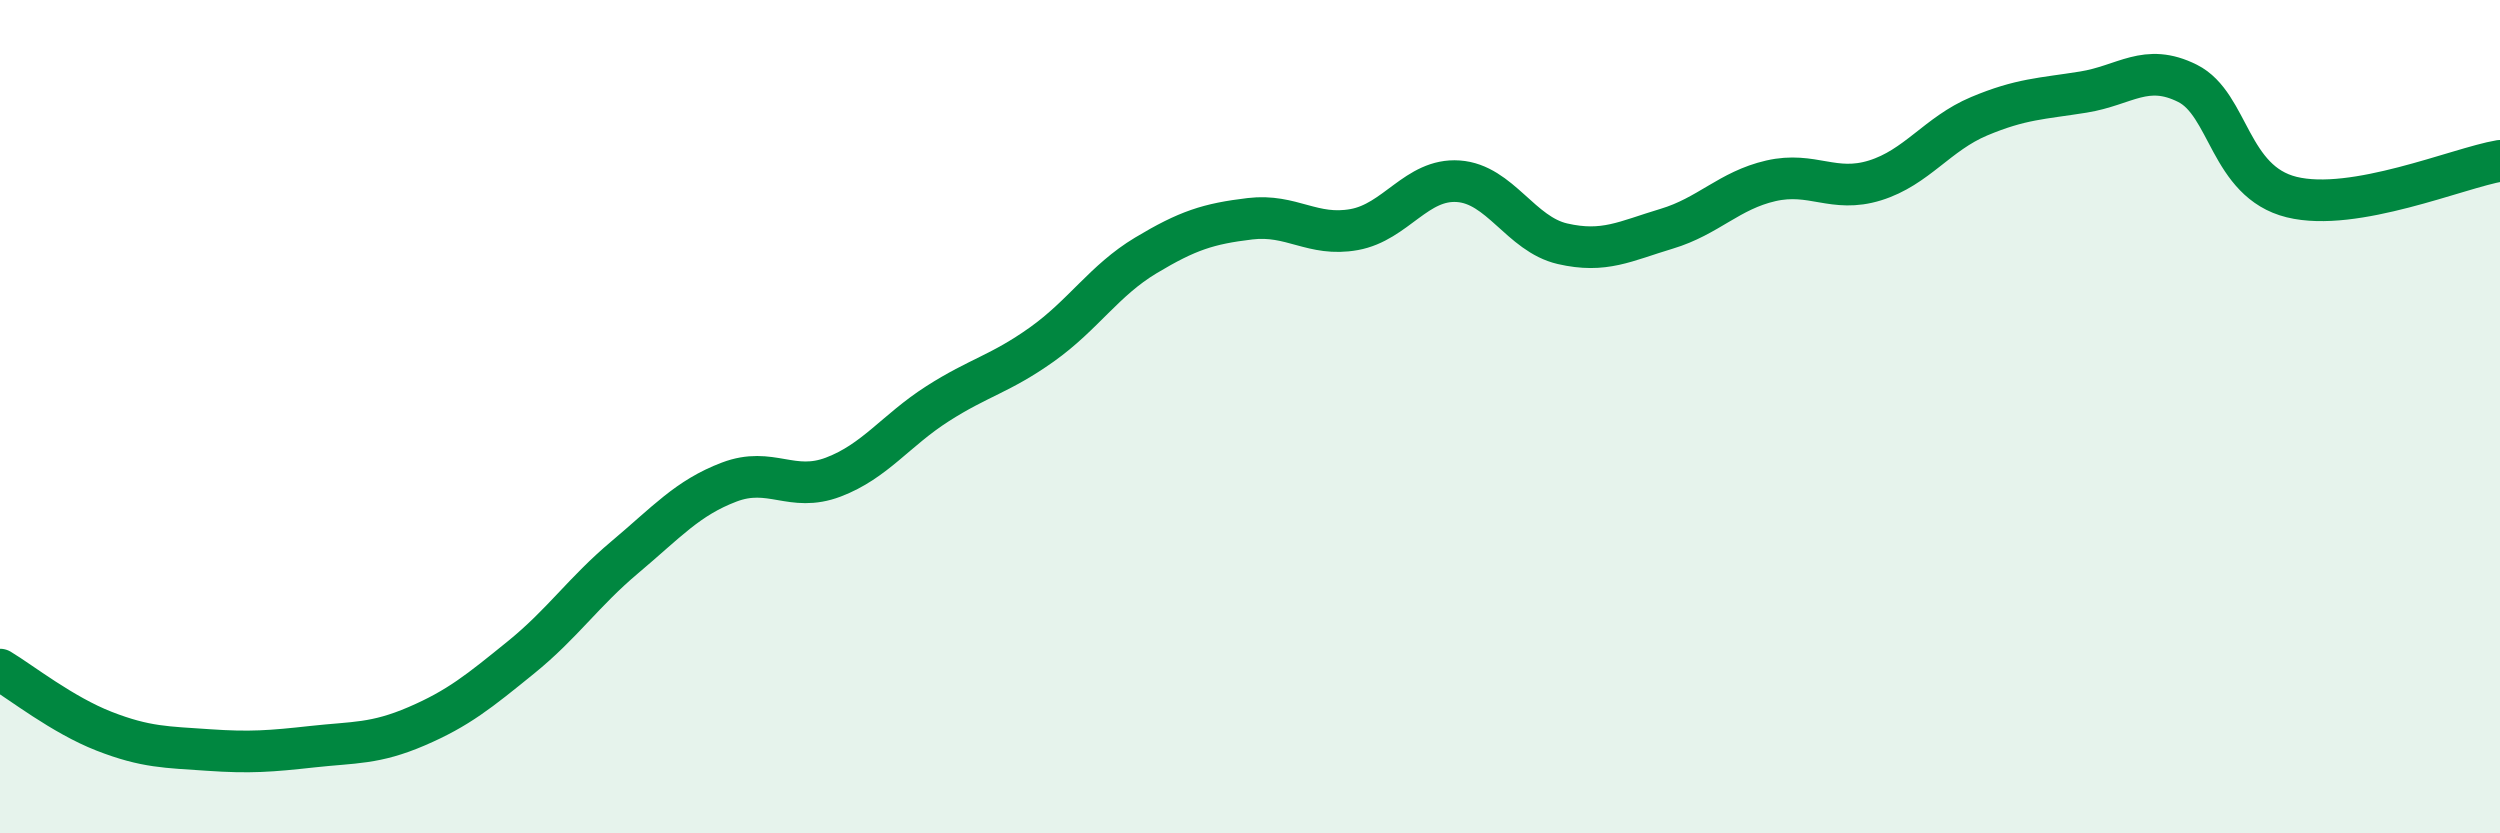
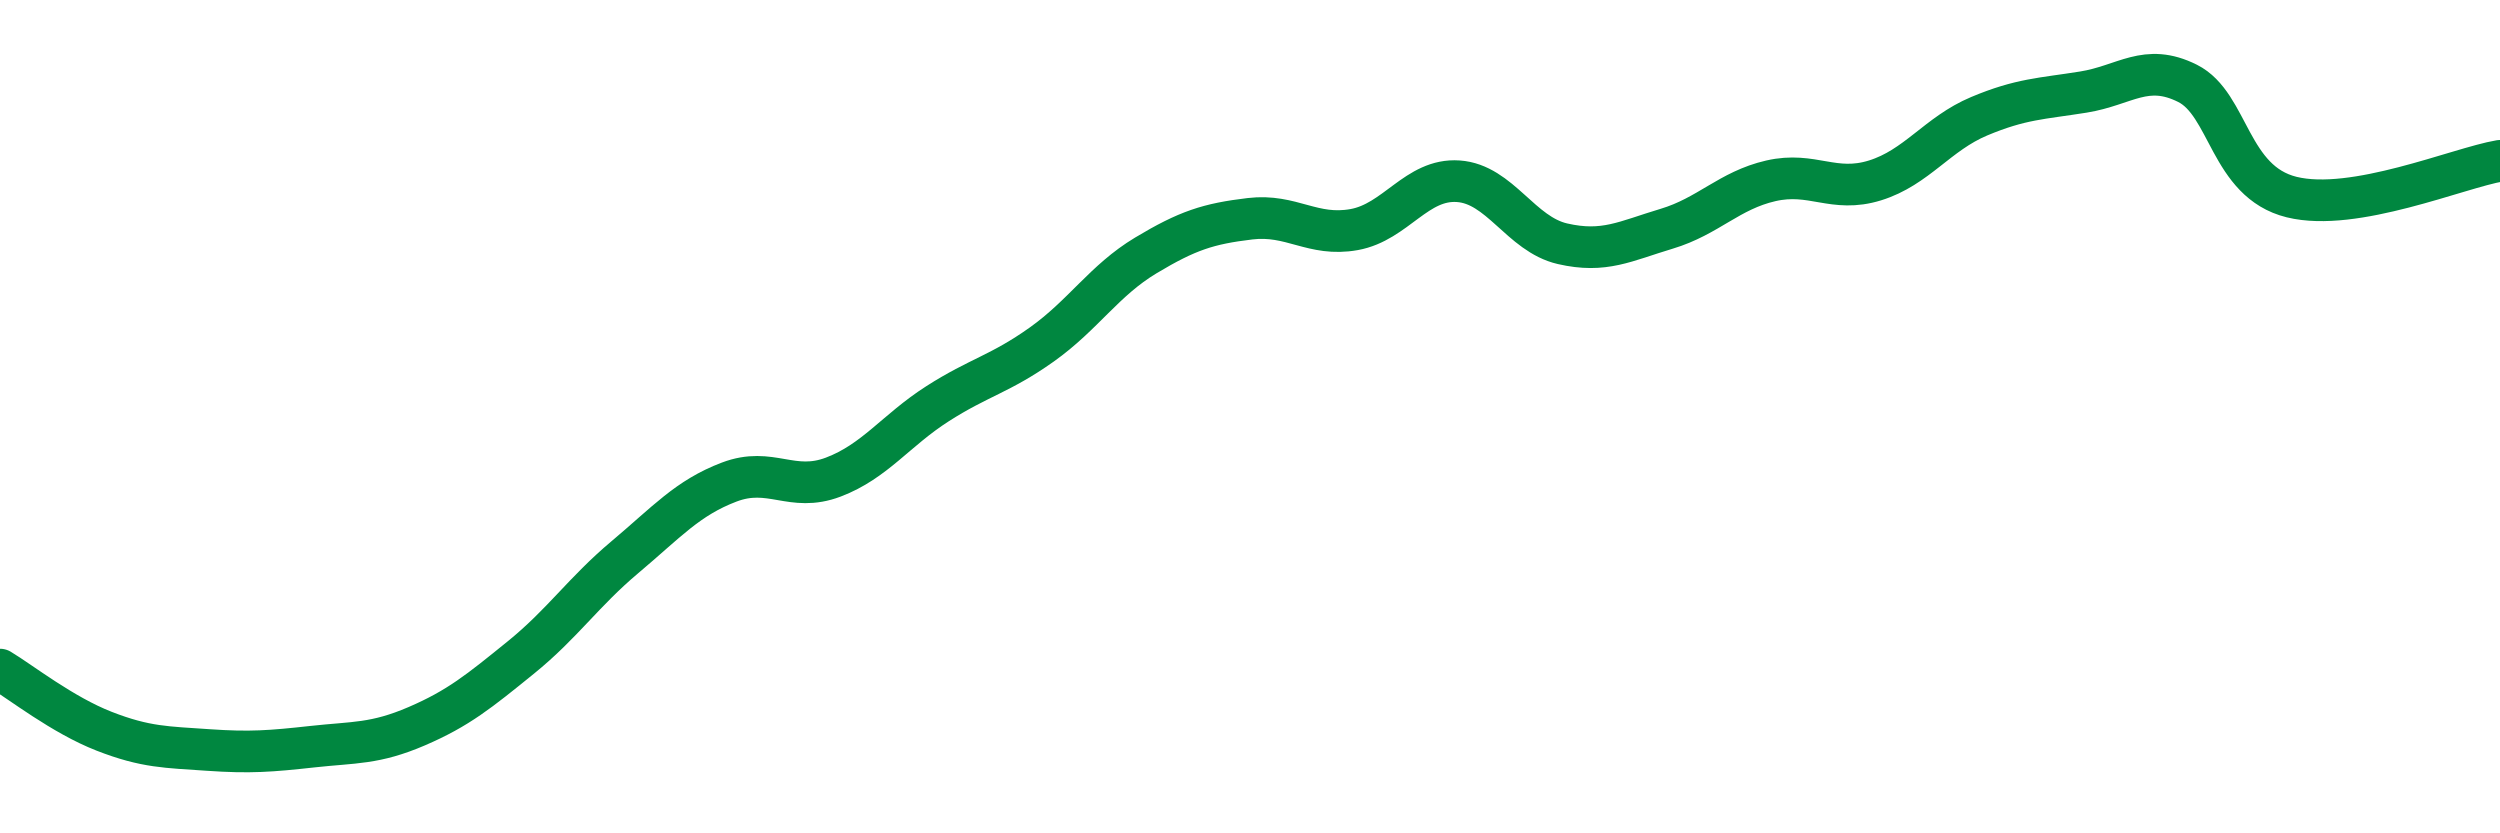
<svg xmlns="http://www.w3.org/2000/svg" width="60" height="20" viewBox="0 0 60 20">
-   <path d="M 0,16.07 C 0.5,16.37 1.5,17.16 2.5,17.55 C 3.5,17.94 4,17.93 5,18 C 6,18.07 6.5,18.03 7.5,17.92 C 8.5,17.81 9,17.86 10,17.43 C 11,17 11.5,16.59 12.5,15.78 C 13.5,14.97 14,14.21 15,13.37 C 16,12.53 16.5,11.95 17.5,11.57 C 18.5,11.19 19,11.83 20,11.45 C 21,11.07 21.5,10.33 22.5,9.69 C 23.5,9.05 24,8.98 25,8.27 C 26,7.56 26.5,6.73 27.5,6.13 C 28.5,5.53 29,5.37 30,5.25 C 31,5.13 31.5,5.69 32.5,5.51 C 33.5,5.33 34,4.28 35,4.35 C 36,4.42 36.5,5.62 37.5,5.85 C 38.5,6.08 39,5.79 40,5.49 C 41,5.19 41.5,4.57 42.5,4.34 C 43.5,4.11 44,4.64 45,4.33 C 46,4.02 46.5,3.21 47.5,2.79 C 48.5,2.37 49,2.37 50,2.21 C 51,2.05 51.5,1.5 52.5,2 C 53.5,2.5 53.5,4.36 55,4.73 C 56.5,5.1 59,4.03 60,3.86L60 20L0 20Z" fill="#008740" opacity="0.1" stroke-linecap="round" stroke-linejoin="round" />
  <path d="M 0,16.07 C 0.5,16.37 1.5,17.16 2.5,17.55 C 3.5,17.94 4,17.93 5,18 C 6,18.07 6.5,18.03 7.5,17.92 C 8.5,17.81 9,17.86 10,17.43 C 11,17 11.5,16.59 12.5,15.78 C 13.5,14.97 14,14.21 15,13.37 C 16,12.53 16.5,11.95 17.5,11.57 C 18.5,11.19 19,11.83 20,11.45 C 21,11.07 21.5,10.33 22.5,9.69 C 23.5,9.05 24,8.98 25,8.27 C 26,7.56 26.5,6.73 27.5,6.13 C 28.5,5.53 29,5.37 30,5.25 C 31,5.13 31.5,5.69 32.5,5.51 C 33.5,5.33 34,4.28 35,4.35 C 36,4.42 36.5,5.62 37.5,5.85 C 38.5,6.08 39,5.79 40,5.49 C 41,5.19 41.5,4.57 42.5,4.34 C 43.5,4.11 44,4.64 45,4.33 C 46,4.02 46.5,3.21 47.5,2.79 C 48.5,2.37 49,2.37 50,2.21 C 51,2.05 51.5,1.5 52.5,2 C 53.5,2.5 53.5,4.36 55,4.73 C 56.5,5.1 59,4.03 60,3.86" stroke="#008740" stroke-width="1" fill="none" stroke-linecap="round" stroke-linejoin="round" />
</svg>